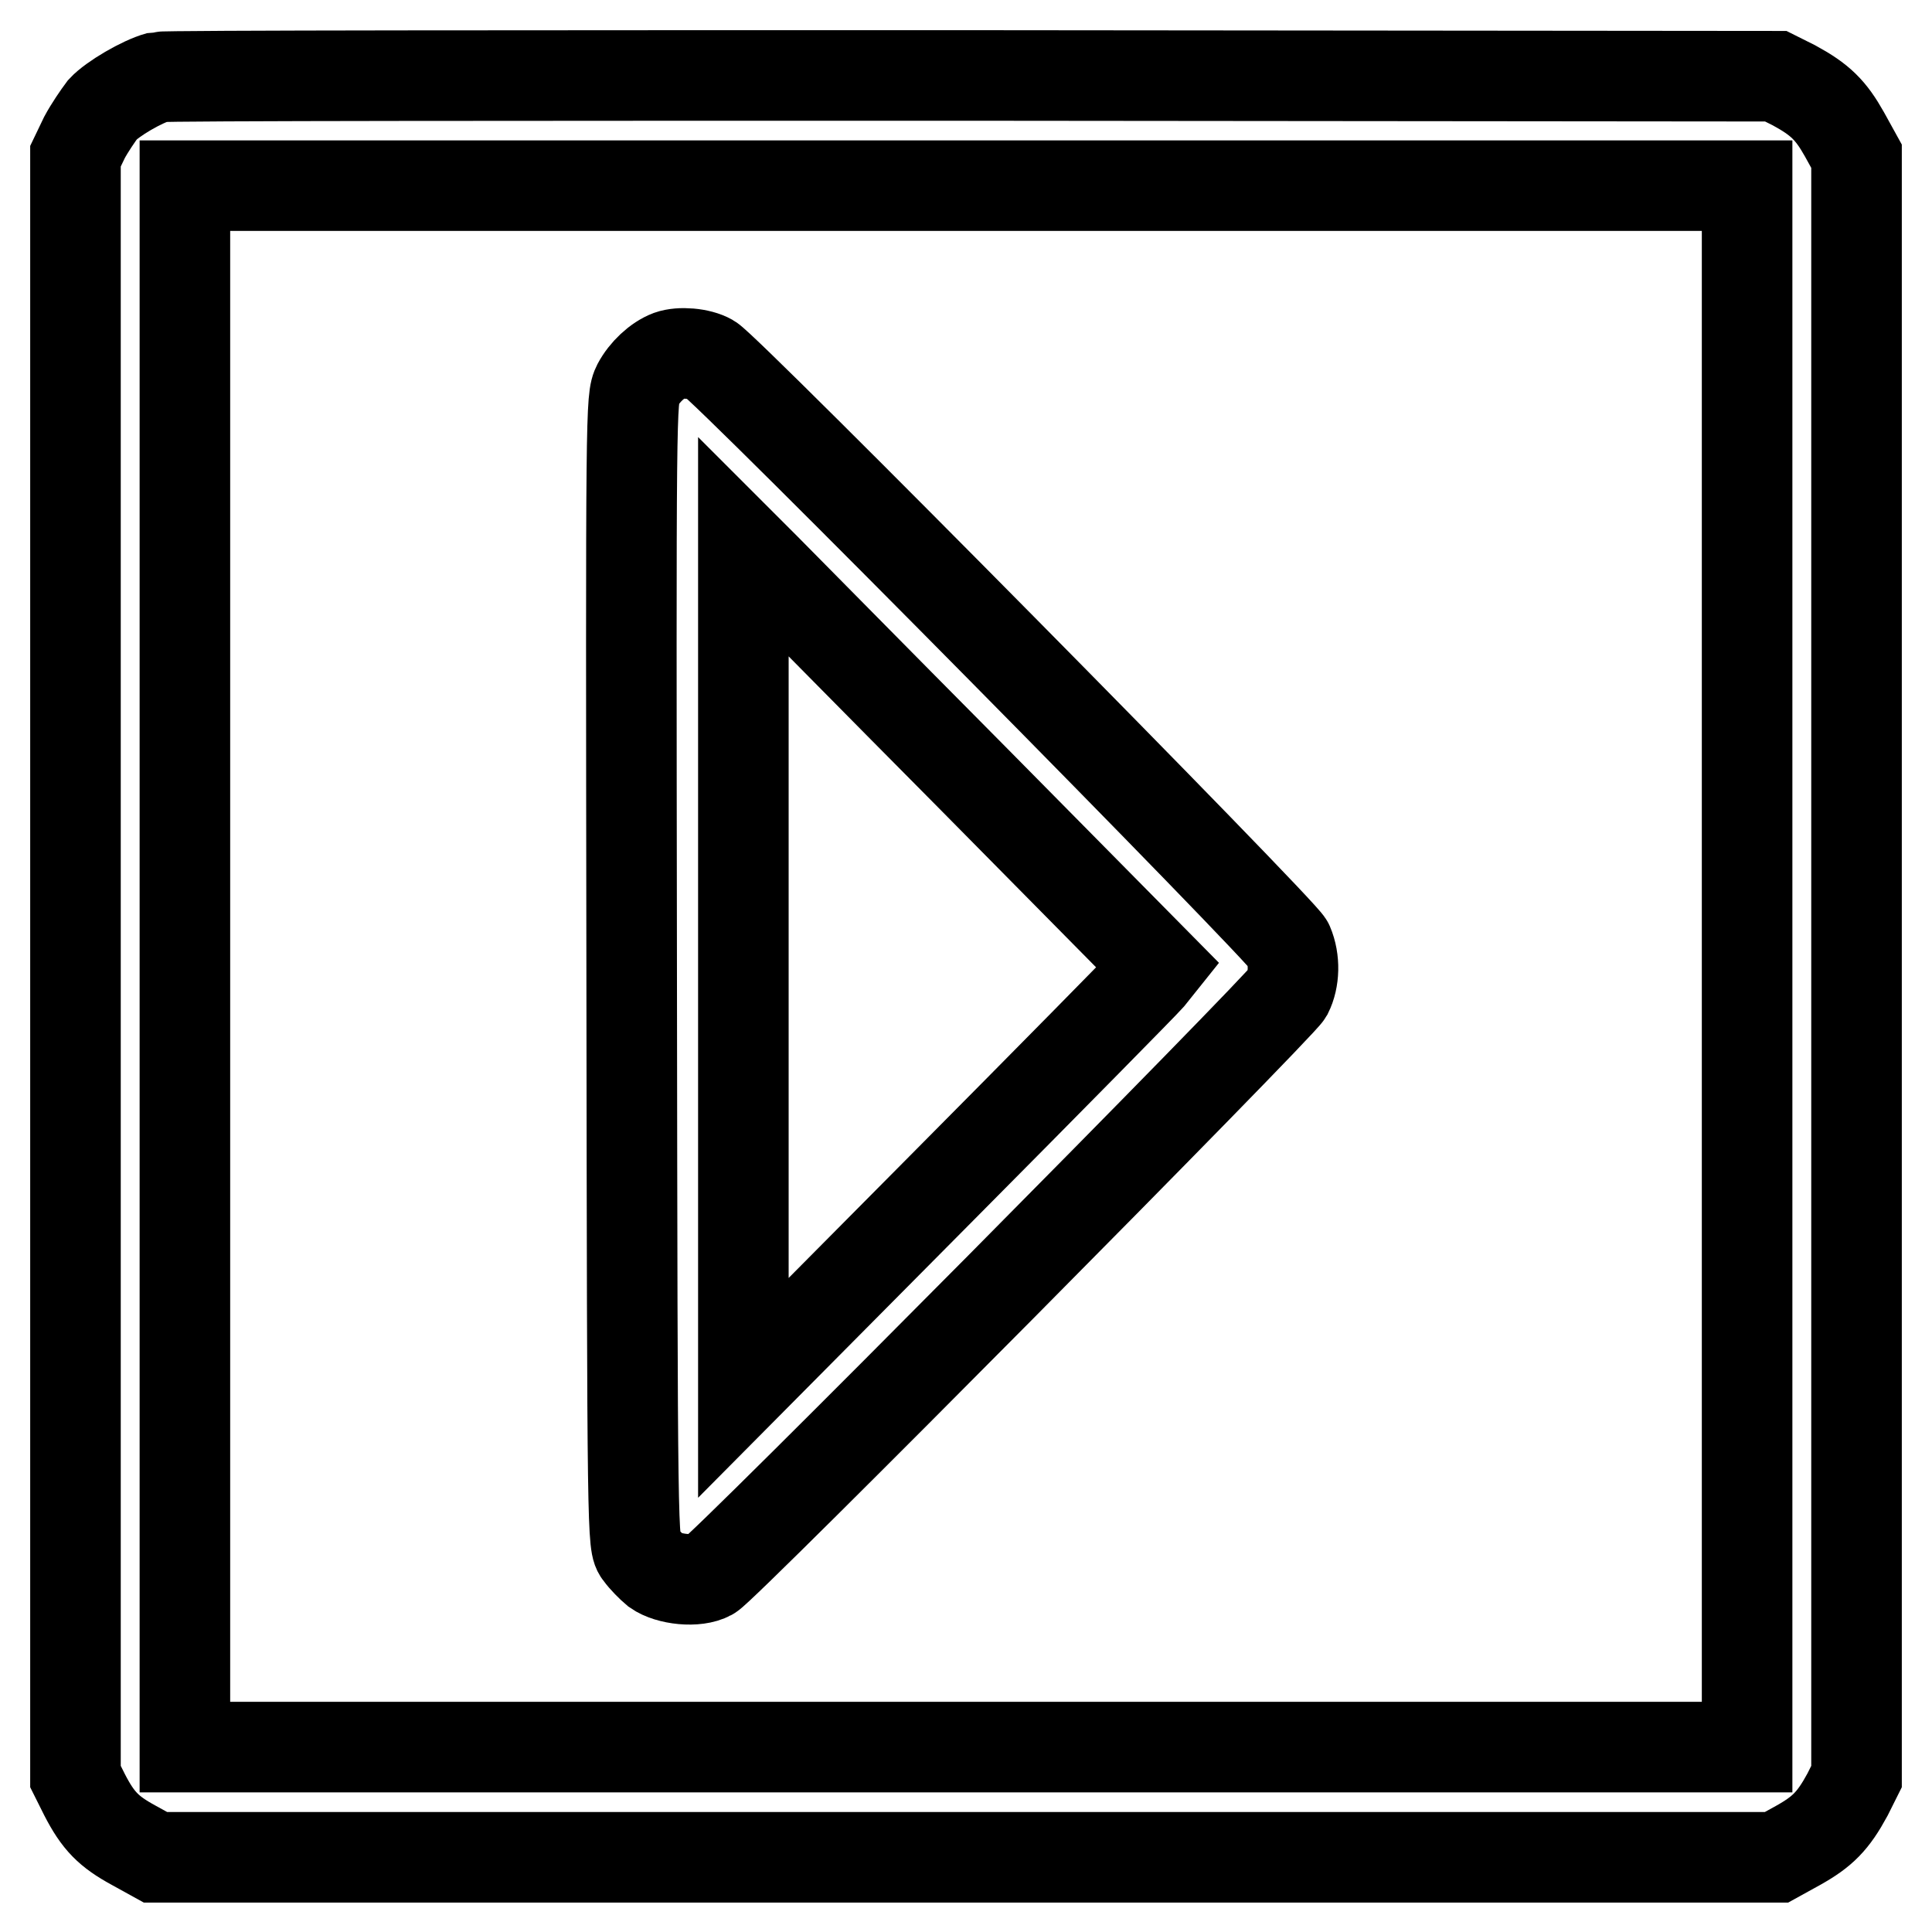
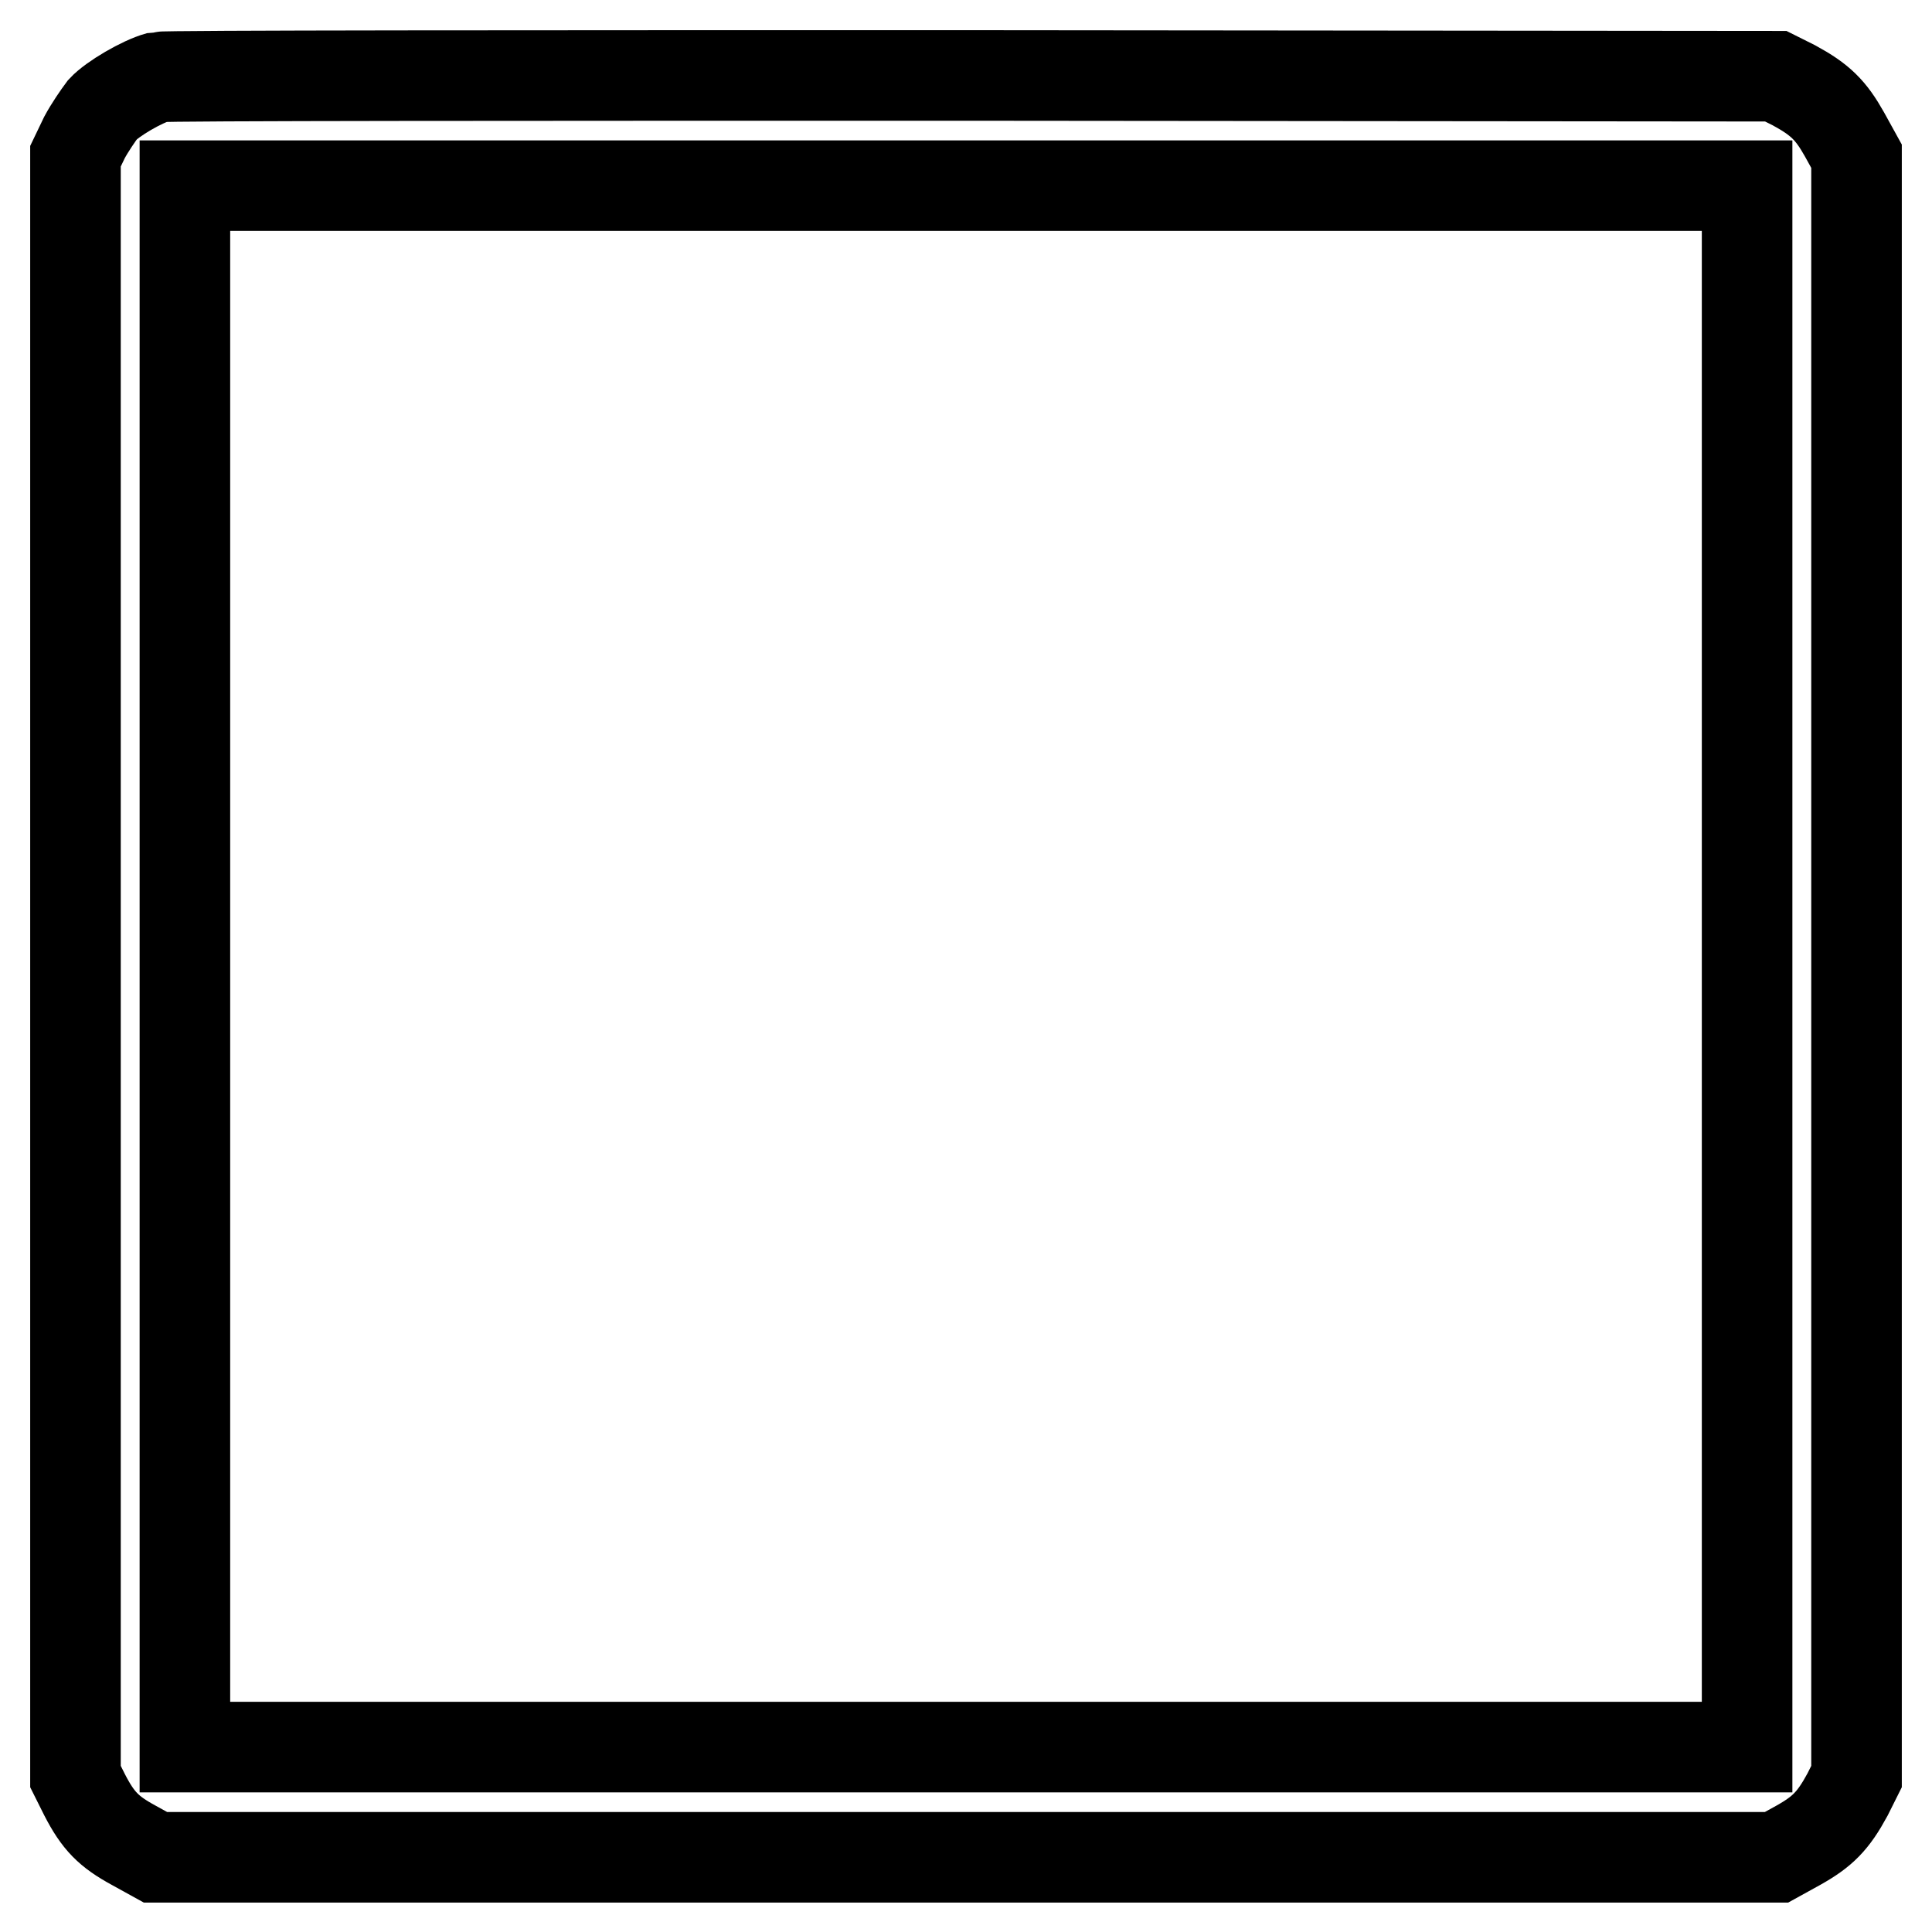
<svg xmlns="http://www.w3.org/2000/svg" version="1.1" x="0px" y="0px" viewBox="0 0 256 256" enable-background="new 0 0 256 256" xml:space="preserve">
  <g>
    <g>
      <g>
        <path stroke-width="12" fill-opacity="0" stroke="#000000" d="M21,10.2c-2.2,0.6-6.1,2.9-7.4,4.3c-0.6,0.8-1.7,2.4-2.4,3.7L10,20.7V128v107.4l1.2,2.4c1.8,3.5,3.2,4.9,6.5,6.7l2.9,1.6H128h107.4l2.9-1.6c3.2-1.8,4.6-3.2,6.5-6.7l1.2-2.4V128V20.7l-1.6-2.9c-1.8-3.2-3.2-4.6-6.7-6.5l-2.4-1.2L128.9,10C70.4,10,21.8,10,21,10.2z M231.5,128v103.5H128H24.5V128V24.6H128h103.5V128z" />
-         <path stroke-width="12" fill-opacity="0" stroke="#000000" d="M88.7,47.1c-1.6,0.6-3.3,2.2-4.2,3.9c-0.9,1.8-0.9,2.7-0.8,77.7c0.1,75.9,0.1,76,1.1,77.2c0.5,0.7,1.5,1.7,2.1,2.2c1.7,1.2,5.4,1.6,7.2,0.6c1.8-0.9,75.4-75.2,76.5-77.1c0.9-1.8,1-4.4,0.1-6.5c-0.8-1.8-74.4-76.3-76.6-77.5C92.7,46.8,90.1,46.6,88.7,47.1z M129,103.2l24.5,24.8l-1.2,1.5c-0.7,0.8-13.1,13.4-27.5,27.9l-26.3,26.5v-55.7V72.4l3,3C103.2,77.1,115.5,89.6,129,103.2z" />
      </g>
    </g>
  </g>
</svg>